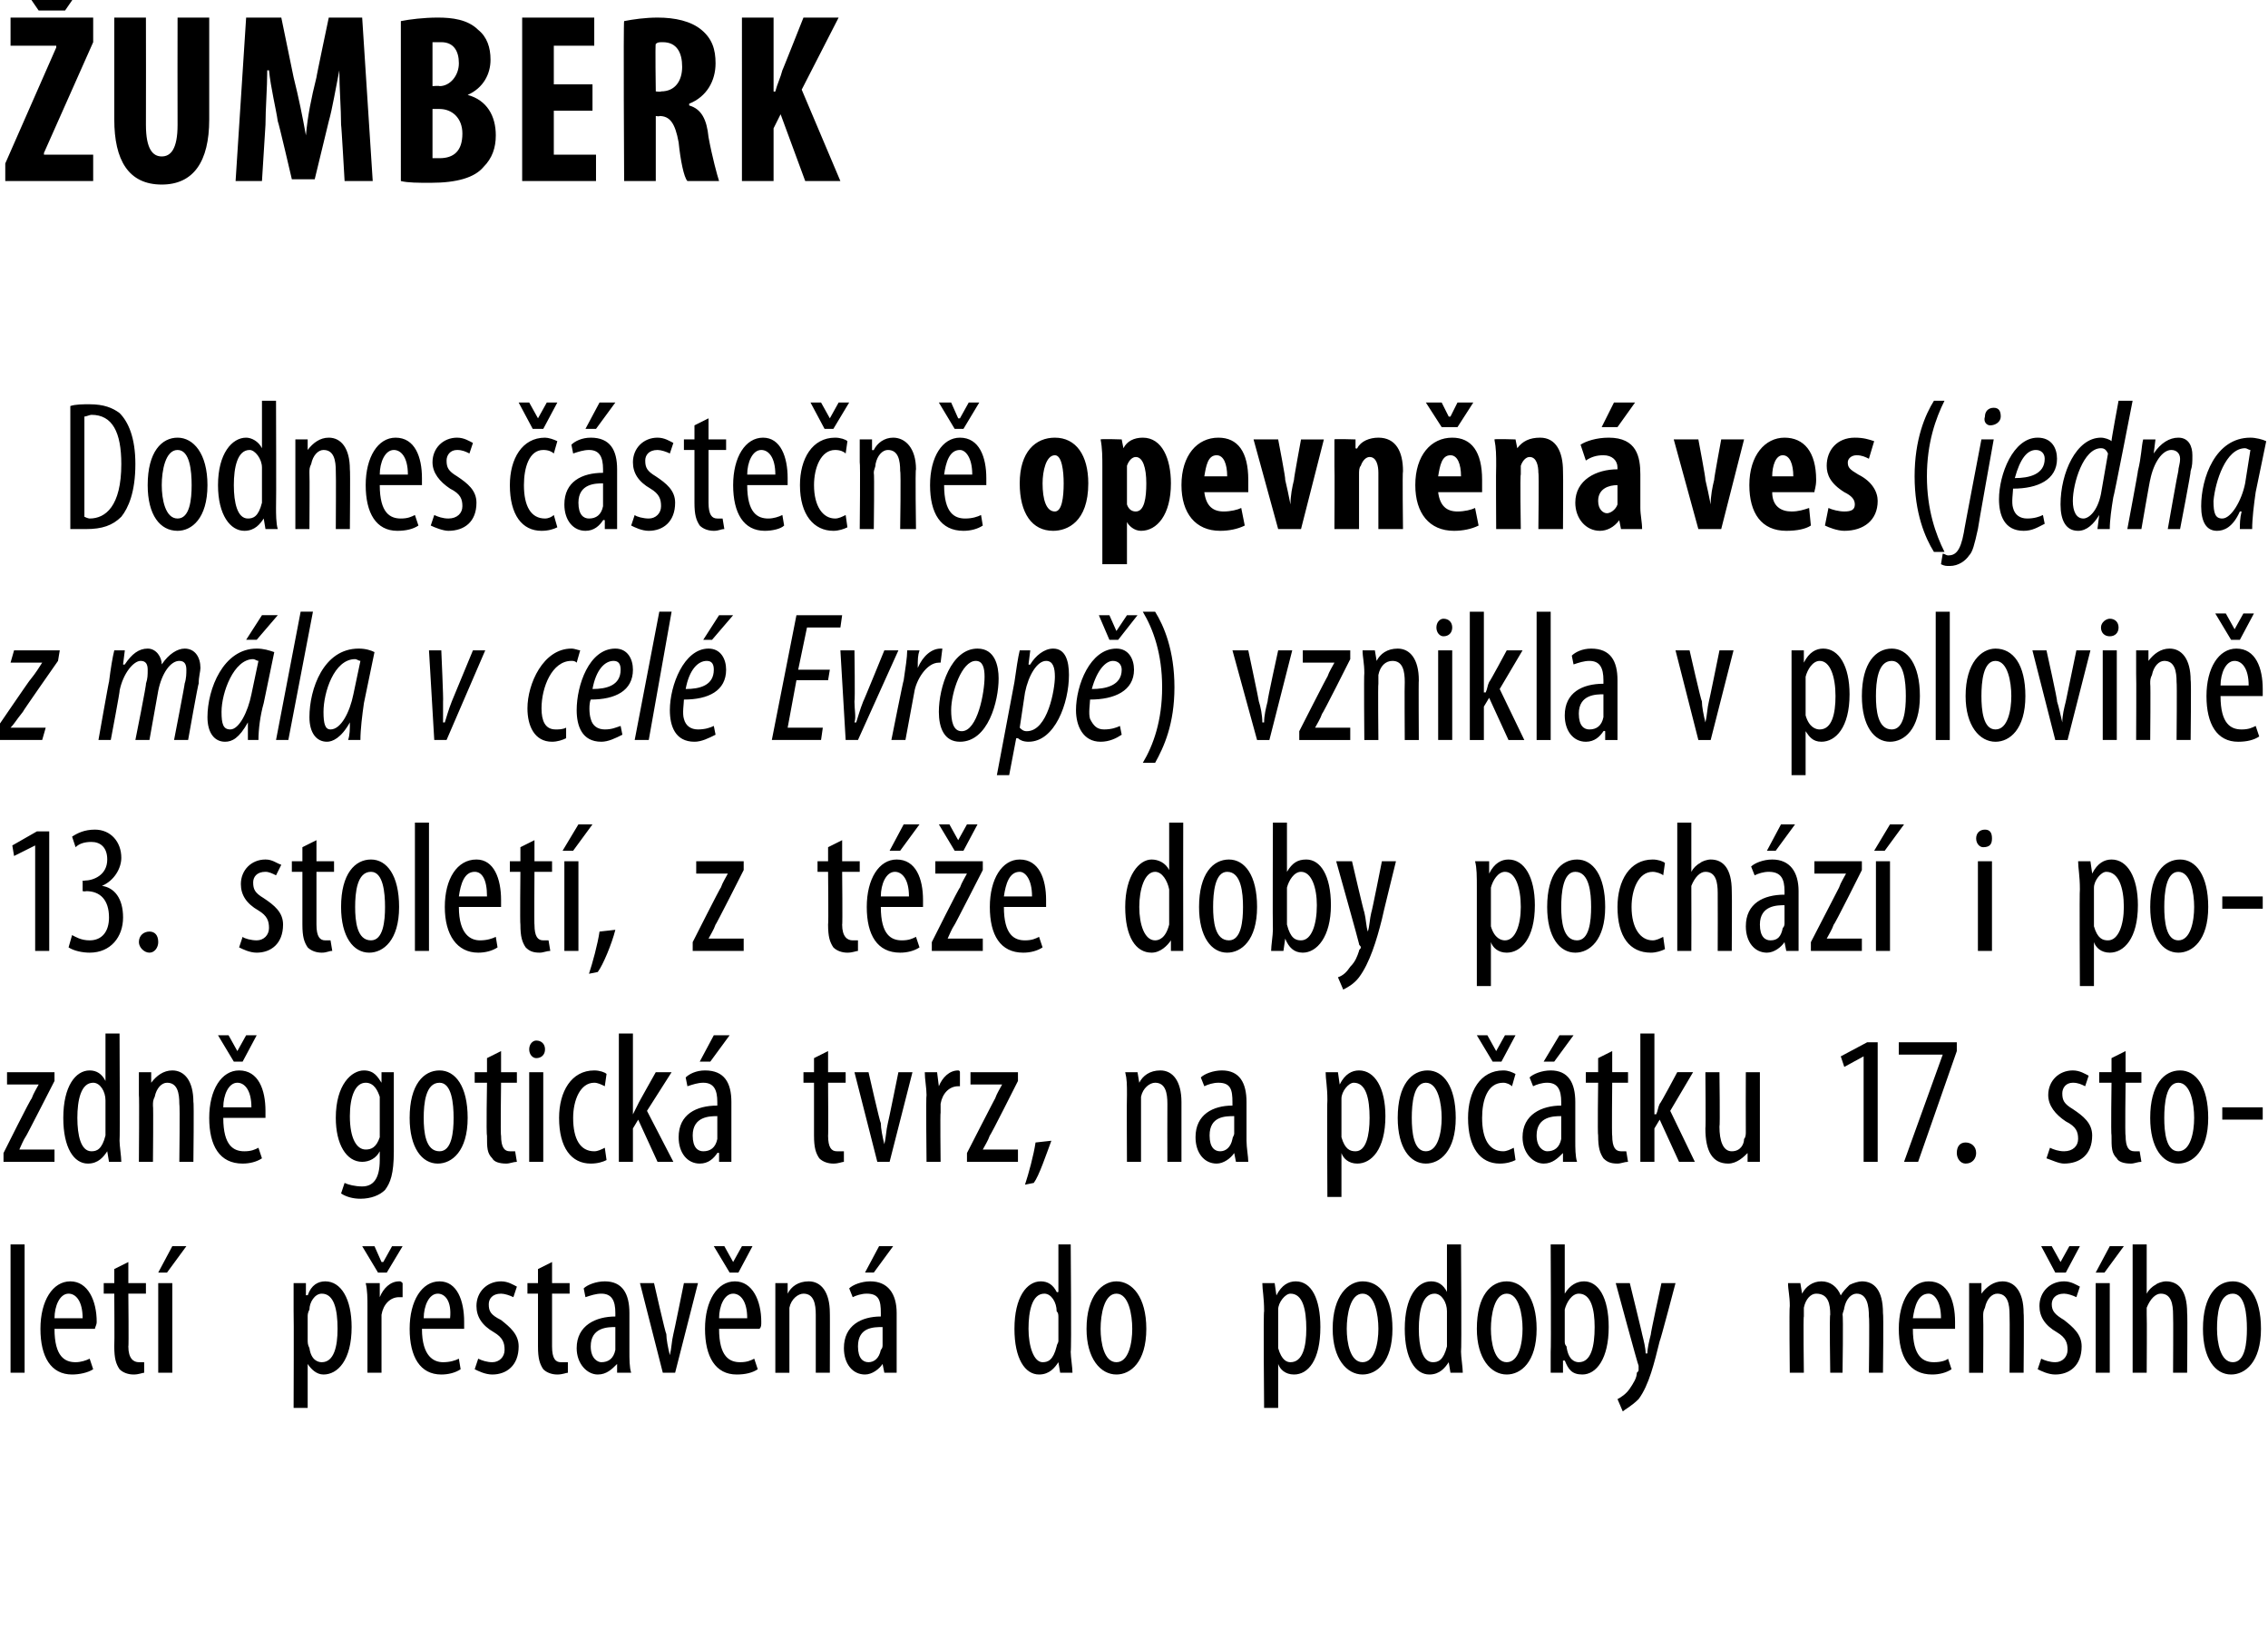
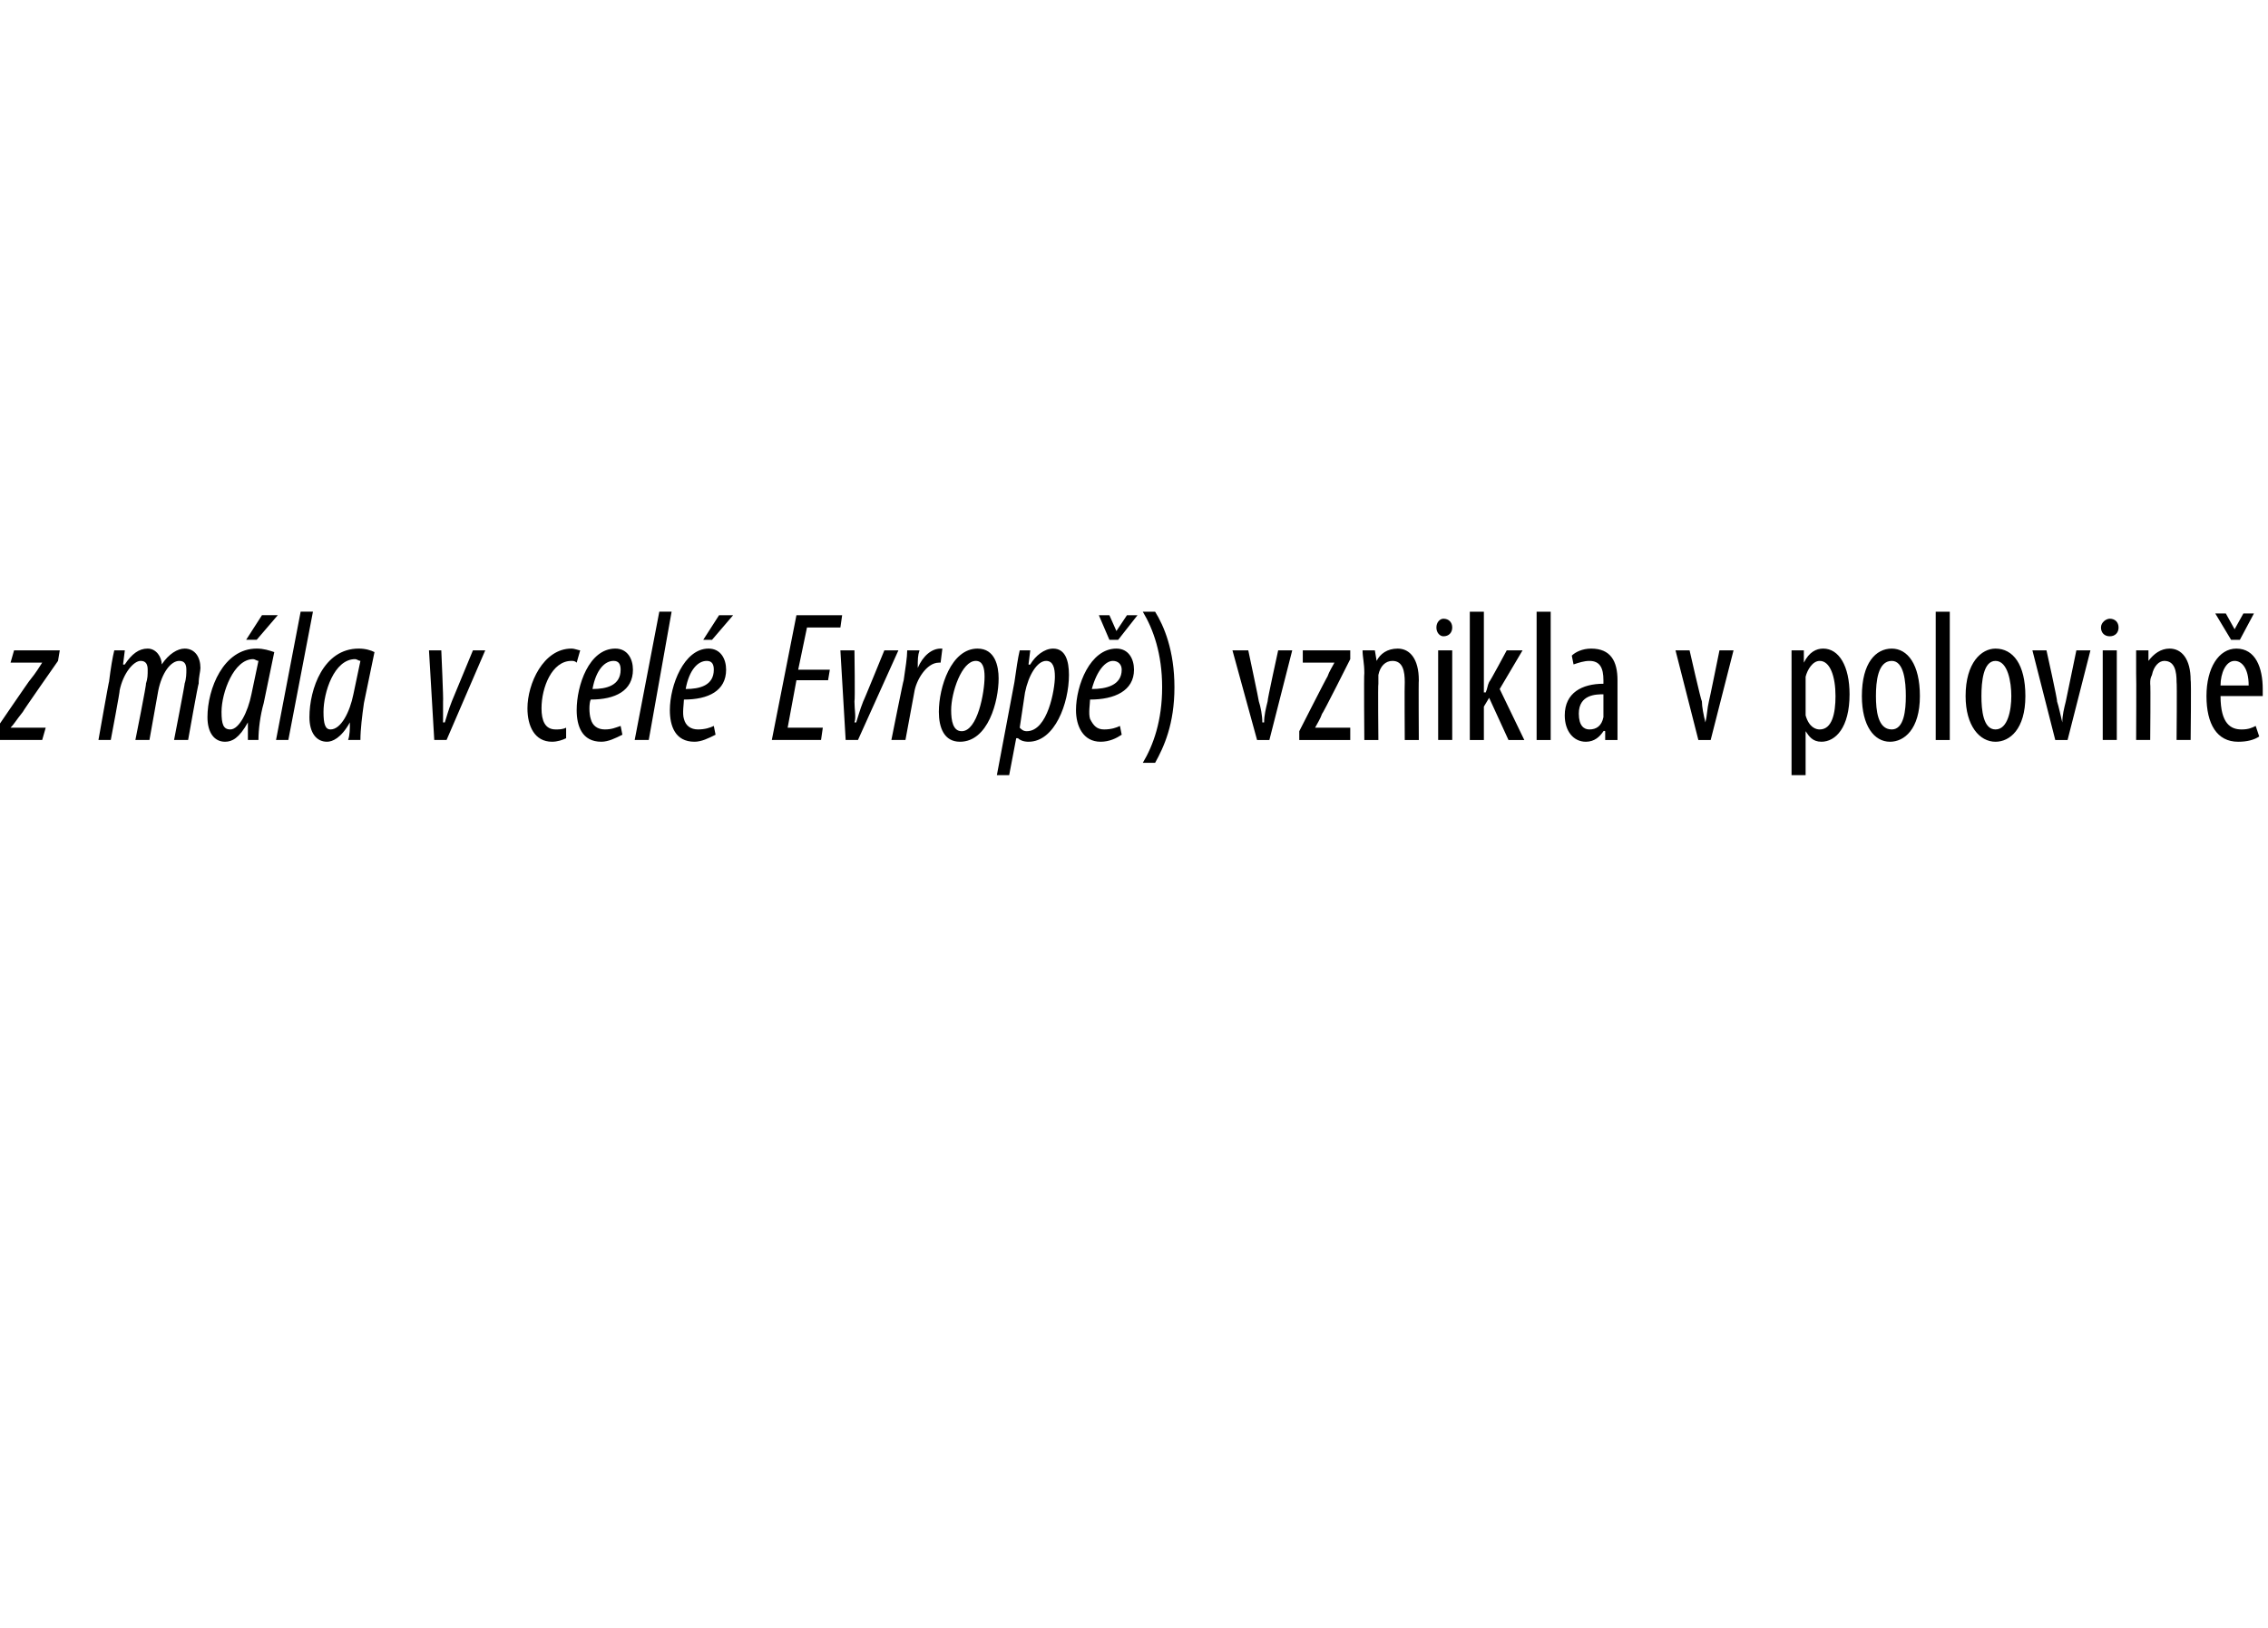
<svg xmlns="http://www.w3.org/2000/svg" version="1.1" width="129px" height="92.6px" viewBox="0 0 129 92.6">
  <desc>UMBERK Dodnes ste n opevn n ves (jedna z m la v cel Evrop ) vznikla v polovin 13 stolet , z t e doby poch z</desc>
  <defs />
  <g id="Polygon118824">
-     <path d="m.6 70.8h.8v7.3h-.8v-7.3zm2.5 4.8c0 1.6.6 1.9 1.2 1.9c.3 0 .6-.1.8-.2l.2.6c-.3.2-.8.3-1.2.3c-1.2 0-1.8-1-1.8-2.6c0-1.6.7-2.7 1.7-2.7c1 0 1.5 1.1 1.5 2.3c0 .2-.1.3-.1.4H3.1zm1.6-.6c0-1-.4-1.4-.8-1.4c-.5 0-.8.7-.8 1.4h1.6zm2.6-3.2v1.2h1v.6h-1s.03 3.05 0 3c0 .7.3.9.6.9h.3v.6c-.1 0-.3.1-.6.1c-.3 0-.6-.1-.8-.3c-.2-.3-.3-.6-.3-1.3c.02-.03 0-3 0-3h-.6v-.6h.6v-.8l.8-.4zM9 78.1V73h.8v5.1h-.8zm1.6-7.2l-1.1 1.5h-.5l.8-1.5h.8zm6.1 3.7V73h.7v.7s.06-.04.1 0c.2-.6.6-.8 1-.8c.9 0 1.5 1 1.5 2.6c0 1.9-.8 2.7-1.6 2.7c-.4 0-.7-.3-.9-.6c.04-.01 0 0 0 0v2.5h-.8s.02-5.5 0-5.5zm.8 1.6c0 .2 0 .3.1.5c.1.7.5.8.7.8c.7 0 .9-.9.9-1.9c0-1.1-.2-2-.9-2c-.4 0-.7.5-.7.9c-.1.2-.1.3-.1.4v1.3zm3.4-1.9c0-.4 0-.9-.1-1.3h.8v.8s.03.02 0 0c.2-.5.6-.9 1.1-.9c.1 0 .1 0 .2.1v.8h-.2c-.5 0-.9.4-1 1v3.3h-.8v-3.8zm.6-1.9l-.9-1.5h.7l.4.9h.1l.5-.9h.6l-.9 1.5h-.5zm2.5 3.2c0 1.6.7 1.9 1.2 1.9c.4 0 .7-.1.9-.2l.1.6c-.3.2-.7.3-1.1.3c-1.2 0-1.8-1-1.8-2.6c0-1.6.7-2.7 1.7-2.7c1 0 1.4 1.1 1.4 2.3v.4H24zm1.6-.6c.1-1-.3-1.4-.7-1.4c-.5 0-.8.7-.8 1.4h1.5zm1.6 2.3c.2.1.5.2.8.2c.4 0 .7-.3.7-.7c0-.4-.1-.7-.6-1c-.7-.4-1-.9-1-1.5c0-.8.6-1.4 1.4-1.4c.4 0 .7.2.9.3l-.2.6c-.2-.1-.5-.2-.7-.2c-.5 0-.7.3-.7.6c0 .4.1.6.7.9c.5.4 1 .8 1 1.5c0 1.1-.7 1.6-1.5 1.6c-.4 0-.8-.2-1-.3l.2-.6zm4.2-5.5v1.2h1v.6h-1v3c0 .7.2.9.5.9h.4v.6c-.1 0-.3.1-.6.1c-.3 0-.6-.1-.8-.3c-.2-.3-.3-.6-.3-1.3v-3h-.6v-.6h.6v-.8l.8-.4zm4.4 5.1c0 .4 0 .9.1 1.2h-.8v-.5s-.05-.04 0 0c-.3.3-.6.6-1.1.6c-.6 0-1.2-.6-1.2-1.5c0-1.3 1.1-1.8 2.2-1.8v-.2c0-.7-.2-1.1-.8-1.1c-.3 0-.6.1-.9.2l-.1-.5c.2-.2.7-.4 1.2-.4c1 0 1.4.7 1.4 1.8v2.2zm-.8-1.4c-.4 0-1.4 0-1.4 1.1c0 .7.4.9.6.9c.4 0 .7-.2.8-.7v-1.3zm2.2-2.5s.65 2.87.7 2.9c0 .3.1.8.2 1.2c.1-.4.1-.8.2-1.2c.02-.03.6-2.9.6-2.9h.8l-1.3 5.1h-.7L36.4 73h.8zm3.7 2.6c0 1.6.6 1.9 1.2 1.9c.4 0 .6-.1.8-.2l.2.6c-.3.2-.7.3-1.2.3c-1.2 0-1.8-1-1.8-2.6c0-1.6.7-2.7 1.7-2.7c1 0 1.5 1.1 1.5 2.3c0 .2 0 .3-.1.4h-2.3zm1.6-.6c0-1-.4-1.4-.8-1.4c-.5 0-.8.7-.8 1.4h1.6zm-1-2.6l-.9-1.5h.6l.5.9l.5-.9h.6l-.8 1.5h-.5zm2.6 1.9V73h.7v.6s.02.03 0 0c.2-.4.6-.7 1.2-.7c.7 0 1.2.6 1.2 1.8c.01-.02 0 3.4 0 3.4h-.8v-3.3c0-.6-.1-1.2-.7-1.2c-.3 0-.7.3-.8.8v3.7h-.8v-3.8zm6.9 2.6v1.2h-.7l-.1-.5s0-.04 0 0c-.2.3-.6.6-1 .6c-.7 0-1.2-.6-1.2-1.5c0-1.3 1-1.8 2.1-1.8v-.2c0-.7-.1-1.1-.8-1.1c-.3 0-.6.1-.8.2l-.2-.5c.2-.2.7-.4 1.2-.4c1 0 1.5.7 1.5 1.8v2.2zm-.8-1.4c-.5 0-1.4 0-1.4 1.1c0 .7.3.9.6.9c.3 0 .6-.2.7-.7c.1-.1.1-.2.1-.3v-1zm.6-4.6l-1.1 1.5h-.5l.8-1.5h.8zm10.1-.1s.05 6.08 0 6.1c0 .3.1.9.1 1.2h-.7l-.1-.6s.01-.03 0 0c-.2.3-.5.7-1.1.7c-.8 0-1.4-.9-1.4-2.6c0-1.8.7-2.7 1.5-2.7c.4 0 .7.2.9.6c.03.04.1 0 .1 0v-2.7h.7zm-.7 4.2c0-.2 0-.3-.1-.4c0-.5-.3-1-.7-1c-.7 0-.9 1-.9 2c0 1 .3 1.9.8 1.9c.3 0 .6-.1.8-.9c0-.1.1-.2.1-.3V75zm5 .6c0 1.9-.9 2.6-1.7 2.6c-.9 0-1.7-.9-1.7-2.6c0-1.9.9-2.7 1.7-2.7c.9 0 1.7.9 1.7 2.7zm-2.6 0c0 .8.2 1.9.9 1.9c.7 0 .9-1.1.9-1.9c0-.8-.2-2-.9-2c-.7 0-.9 1.2-.9 2zm9.3-1c0-.8-.1-1.2-.1-1.6h.7l.1.7s-.01-.04 0 0c.3-.6.7-.8 1.1-.8c.9 0 1.4 1 1.4 2.6c0 1.9-.7 2.7-1.5 2.7c-.5 0-.8-.3-.9-.6c-.03-.01 0 0 0 0v2.5h-.8s-.05-5.5 0-5.5zm.8 1.6v.5c.2.7.5.8.7.8c.7 0 .9-.9.9-1.9c0-1.1-.2-2-.9-2c-.3 0-.7.5-.7.9v1.7zm6.5-.6c0 1.9-.9 2.6-1.7 2.6c-.9 0-1.7-.9-1.7-2.6c0-1.9.9-2.7 1.7-2.7c1 0 1.7.9 1.7 2.7zm-2.6 0c0 .8.2 1.9.9 1.9c.7 0 .9-1.1.9-1.9c0-.8-.2-2-.9-2c-.7 0-.9 1.2-.9 2zm6.5-4.8s.04 6.08 0 6.1c0 .3.1.9.1 1.2h-.7l-.1-.6s.01-.03 0 0c-.2.3-.5.7-1.1.7c-.8 0-1.4-.9-1.4-2.6c0-1.8.7-2.7 1.5-2.7c.4 0 .7.2.9.6c.02.04 0 0 0 0v-2.7h.8zm-.8 4.2v-.4c0-.5-.3-1-.7-1c-.7 0-.9 1-.9 2c0 1 .2 1.9.8 1.9c.3 0 .6-.1.8-.9V75zm5.1.6c0 1.9-.9 2.6-1.7 2.6c-.9 0-1.7-.9-1.7-2.6c0-1.9.8-2.7 1.7-2.7c.9 0 1.7.9 1.7 2.7zm-2.6 0c0 .8.2 1.9.9 1.9c.7 0 .9-1.1.9-1.9c0-.8-.2-2-.9-2c-.7 0-.9 1.2-.9 2zm3.4-4.8h.8v2.8s.04.02 0 0c.3-.5.7-.7 1.1-.7c.8 0 1.4.9 1.4 2.6c0 1.8-.7 2.7-1.5 2.7c-.6 0-.8-.3-1-.8c-.04.03-.1 0-.1 0v.7h-.7v-1.2c.03-.02 0-6.1 0-6.1zm.8 5.5c0 .1 0 .2.1.3c.1.8.5.9.7.9c.7 0 .9-.9.9-2c0-1-.2-1.9-.9-1.9c-.4 0-.7.5-.8.9v1.8zm3.7-3.3s.72 2.93.7 2.9c.1.4.2.8.2 1.1h.1c0-.3.1-.7.2-1.1c-.04.04.6-2.9.6-2.9h.8s-.86 3.28-.9 3.3c-.3 1.2-.6 2.5-1.2 3.3c-.4.4-.8.6-.9.7l-.3-.7c.2-.1.5-.3.7-.6c.2-.3.4-.6.4-.9c.1-.1.1-.1.1-.2v-.2c-.03 0-1.3-4.7-1.3-4.7h.8zm9.1 1.3c0-.6-.1-.9-.1-1.3h.7l.1.6s-.02.04 0 0c.2-.4.6-.7 1.1-.7c.5 0 .9.3 1.1.8c.1-.2.3-.4.5-.6c.2-.1.5-.2.7-.2c.7 0 1.2.5 1.2 1.8c.04.03 0 3.4 0 3.4h-.8s.04-3.19 0-3.2c0-.6-.1-1.3-.7-1.3c-.3 0-.6.3-.7.8c0 .1-.1.3-.1.4c.05.03 0 3.3 0 3.3h-.7s-.05-3.33 0-3.3c0-.6-.1-1.2-.8-1.2c-.3 0-.6.3-.7.8v.5c-.04-.03 0 3.2 0 3.2h-.8s-.04-3.77 0-3.8zm7 1.3c0 1.6.6 1.9 1.2 1.9c.4 0 .7-.1.8-.2l.2.6c-.3.2-.7.3-1.1.3c-1.3 0-1.9-1-1.9-2.6c0-1.6.7-2.7 1.7-2.7c1.1 0 1.5 1.1 1.5 2.3v.4h-2.4zm1.6-.6c0-1-.4-1.4-.7-1.4c-.6 0-.8.7-.9 1.4h1.6zm1.6-.7V73h.7v.6s.03.03 0 0c.3-.4.7-.7 1.2-.7c.7 0 1.2.6 1.2 1.8c.03-.02 0 3.4 0 3.4h-.8s.02-3.27 0-3.3c0-.6-.1-1.2-.7-1.2c-.3 0-.6.3-.7.8c-.1.2-.1.3-.1.5c.02 0 0 3.2 0 3.2h-.8v-3.8zm4.1 3c.2.1.5.2.8.2c.4 0 .7-.3.7-.7c0-.4-.1-.7-.6-1c-.7-.4-1-.9-1-1.5c0-.8.6-1.4 1.4-1.4c.4 0 .7.2.9.3l-.2.6c-.2-.1-.5-.2-.7-.2c-.5 0-.7.3-.7.6c0 .4.2.6.7.9c.5.4 1 .8 1 1.5c0 1.1-.7 1.6-1.5 1.6c-.4 0-.8-.2-1-.3l.2-.6zm.8-4.9l-.8-1.5h.6l.5.9l.5-.9h.6l-.8 1.5h-.6zm2.3 5.7V73h.8v5.1h-.8zm1.6-7.2l-1.1 1.5h-.5l.8-1.5h.8zm.5-.1h.8v2.8s.04-.03 0 0c.1-.2.3-.4.5-.5c.1-.1.4-.2.6-.2c.7 0 1.2.5 1.2 1.8c.03.02 0 3.4 0 3.4h-.8s.02-3.28 0-3.3c0-.6-.1-1.2-.7-1.2c-.3 0-.6.3-.8.8v.4c.02.01 0 3.3 0 3.3h-.8v-7.3zm7.3 4.8c0 1.9-.9 2.6-1.7 2.6c-.9 0-1.6-.9-1.6-2.6c0-1.9.8-2.7 1.7-2.7c.9 0 1.6.9 1.6 2.7zm-2.5 0c0 .8.2 1.9.9 1.9c.7 0 .8-1.1.8-1.9c0-.8-.1-2-.8-2c-.8 0-.9 1.2-.9 2z" stroke="none" fill="#000" />
-   </g>
+     </g>
  <g id="Polygon118823">
-     <path d="m.2 65.6s1.57-3.15 1.6-3.1c.1-.3.3-.6.4-.8c-.03 0 0 0 0 0H.4v-.7h2.7v.5s-1.61 3.15-1.6 3.1c-.2.3-.3.6-.4.8c-.02 0 0 0 0 0h2v.7H.2v-.5zm6.6-6.8s.03 6.08 0 6.1c0 .3.1.9.1 1.2h-.7l-.1-.6s0-.03 0 0c-.2.3-.5.7-1.1.7c-.8 0-1.4-.9-1.4-2.6c0-1.8.7-2.7 1.5-2.7c.4 0 .7.2.9.6c.01.04 0 0 0 0v-2.7h.8zM6 63v-.4c0-.5-.3-1-.7-1c-.7 0-.9 1-.9 2c0 1 .2 1.9.8 1.9c.3 0 .6-.1.8-.9V63zm1.9-.7V61h.7v.6s.05.03 0 0c.3-.4.7-.7 1.2-.7c.7 0 1.2.6 1.2 1.8c.04-.02 0 3.4 0 3.4h-.8s.04-3.27 0-3.3c0-.6-.1-1.2-.7-1.2c-.3 0-.6.3-.7.8c-.1.2-.1.3-.1.5c.03 0 0 3.2 0 3.2h-.8s.03-3.78 0-3.8zm4.8 1.3c0 1.6.6 1.9 1.2 1.9c.4 0 .6-.1.8-.2l.2.6c-.3.2-.7.3-1.1.3c-1.3 0-1.9-1-1.9-2.6c0-1.6.7-2.7 1.7-2.7c1.1 0 1.5 1.1 1.5 2.3v.4h-2.4zm1.6-.6c0-1-.4-1.4-.8-1.4c-.5 0-.8.7-.8 1.4h1.6zm-1-2.6l-.9-1.5h.6l.5.9l.5-.9h.6l-.8 1.5h-.5zm9.1 5.1c0 1.3-.2 1.8-.5 2.2c-.3.3-.8.5-1.4.5c-.4 0-.8-.1-1.1-.3l.2-.6c.2.1.6.2 1 .2c.6 0 1-.4 1-1.5v-.5s-.01-.02 0 0c-.2.4-.6.6-1 .6c-.9 0-1.5-1-1.5-2.5c0-1.9.9-2.7 1.6-2.7c.6 0 .8.4 1 .7c-.03-.02 0 0 0 0v-.6h.7v4.5zm-.8-2.7v-.4c-.1-.3-.3-.8-.8-.8c-.6 0-.9.8-.9 1.9c0 1.3.4 1.9.9 1.9c.3 0 .6-.1.8-.7v-1.9zm5 .8c0 1.9-.9 2.6-1.7 2.6c-.9 0-1.6-.9-1.6-2.6c0-1.9.8-2.7 1.7-2.7c.9 0 1.6.9 1.6 2.7zm-2.5 0c0 .8.1 1.9.9 1.9c.7 0 .8-1.1.8-1.9c0-.8-.1-2-.8-2c-.8 0-.9 1.2-.9 2zm4.4-3.8v1.2h.9v.6h-.9s-.04 3.05 0 3c0 .7.2.9.5.9h.3l.1.6c-.2 0-.4.1-.6.1c-.4 0-.7-.1-.8-.3c-.3-.3-.3-.6-.3-1.3c-.05-.03 0-3 0-3h-.7v-.6h.7v-.8l.8-.4zm1.6 6.3V61h.8v5.1h-.8zm.9-6.4c0 .3-.2.5-.5.5c-.2 0-.4-.2-.4-.5c0-.3.2-.5.4-.5c.3 0 .5.2.5.5zm3.5 6.3c-.2.1-.5.2-.9.2c-1.1 0-1.8-.9-1.8-2.6c0-1.5.7-2.7 2-2.7c.3 0 .6.1.7.2l-.1.7c-.2-.1-.4-.2-.6-.2c-.8 0-1.2 1-1.2 2c0 1.2.4 1.9 1.2 1.9c.2 0 .4-.1.6-.2l.1.7zm1.5-2.6s.01-.02 0 0l.3-.6c-.02.01 1-1.8 1-1.8h.9l-1.4 2.2l1.5 2.9h-.9l-1.1-2.4l-.3.5v1.9h-.8v-7.3h.8v4.6zm5.6 1.5v1.2h-.7v-.5s-.06-.04-.1 0c-.2.3-.5.6-1 .6c-.7 0-1.2-.6-1.2-1.5c0-1.3 1-1.8 2.2-1.8v-.2c0-.7-.2-1.1-.8-1.1c-.3 0-.6.1-.9.2l-.1-.5c.2-.2.6-.4 1.1-.4c1.1 0 1.5.7 1.5 1.8v2.2zm-.8-1.4c-.4 0-1.4 0-1.4 1.1c0 .7.3.9.6.9c.4 0 .7-.2.8-.7v-1.3zm.7-4.6l-1.1 1.5h-.6l.8-1.5h.9zm5.6.9v1.2h1v.6h-1s.02 3.05 0 3c0 .7.2.9.5.9h.4v.6c-.1 0-.3.1-.6.1c-.3 0-.6-.1-.8-.3c-.2-.3-.3-.6-.3-1.3v-3h-.6v-.6h.6v-.8l.8-.4zm2.3 1.2s.65 2.87.7 2.9c0 .3.1.8.2 1.2c.1-.4.1-.8.2-1.2c.02-.03.6-2.9.6-2.9h.8l-1.3 5.1h-.7L48.6 61h.8zm3.3 1.3c0-.4-.1-.9-.1-1.3h.7l.1.8s0 .02 0 0c.2-.5.6-.9 1.1-.9c0 0 .1 0 .1.1v.8h-.1c-.5 0-.9.4-1 1v.5c-.03-.02 0 2.8 0 2.8h-.8s-.04-3.78 0-3.8zm2.3 3.3s1.61-3.15 1.6-3.1c.1-.3.3-.6.4-.8c.01 0 0 0 0 0h-1.8v-.7h2.7v.5s-1.58 3.15-1.6 3.1c-.1.3-.3.6-.4.8c.01 0 0 0 0 0h2v.7H55v-.5zm3.3 1.8c.2-.6.5-1.7.6-2.4l.9-.1c-.3.8-.7 2-1 2.4l-.5.1zm5.8-5.1c0-.6 0-.9-.1-1.3h.7l.1.6s.01.03 0 0c.2-.4.6-.7 1.2-.7c.7 0 1.2.6 1.2 1.8v3.4h-.8s-.01-3.27 0-3.3c0-.6-.1-1.2-.7-1.2c-.3 0-.7.3-.8.8v3.7h-.8s-.02-3.78 0-3.8zm6.8 2.6c0 .4.1.9.1 1.2h-.7l-.1-.5s-.01-.04 0 0c-.2.3-.6.6-1 .6c-.7 0-1.2-.6-1.2-1.5c0-1.3 1-1.8 2.1-1.8v-.2c0-.7-.1-1.1-.8-1.1c-.3 0-.6.1-.8.2l-.2-.5c.2-.2.7-.4 1.2-.4c1 0 1.4.7 1.4 1.8v2.2zm-.7-1.4c-.5 0-1.4 0-1.4 1.1c0 .7.3.9.6.9c.3 0 .6-.2.7-.7c0-.1.1-.2.1-.3v-1zm5.3-.9c0-.8-.1-1.2-.1-1.6h.7l.1.7s0-.04 0 0c.3-.6.7-.8 1.1-.8c.9 0 1.5 1 1.5 2.6c0 1.9-.8 2.7-1.6 2.7c-.5 0-.8-.3-.9-.6c-.01-.01 0 0 0 0v2.5h-.8s-.03-5.5 0-5.5zm.8 1.6v.5c.2.7.5.8.8.8c.6 0 .8-.9.8-1.9c0-1.1-.2-2-.9-2c-.3 0-.7.5-.7.9v1.7zm6.5-.6c0 1.9-.9 2.6-1.7 2.6c-.9 0-1.6-.9-1.6-2.6c0-1.9.8-2.7 1.7-2.7c.9 0 1.6.9 1.6 2.7zm-2.5 0c0 .8.1 1.9.8 1.9c.7 0 .9-1.1.9-1.9c0-.8-.2-2-.9-2c-.7 0-.8 1.2-.8 2zm5.9 2.4c-.2.1-.5.2-.9.2c-1.1 0-1.8-.9-1.8-2.6c0-1.5.7-2.7 2-2.7c.3 0 .5.1.7.2l-.2.7c-.1-.1-.3-.2-.5-.2c-.9 0-1.2 1-1.2 2c0 1.2.4 1.9 1.2 1.9c.2 0 .4-.1.6-.2l.1.7zm-1.3-5.6l-.9-1.5h.6l.5.9l.5-.9h.6l-.8 1.5h-.5zm4.7 4.5c0 .4 0 .9.1 1.2h-.8v-.5s-.05-.04 0 0c-.3.3-.6.6-1.1.6c-.6 0-1.2-.6-1.2-1.5c0-1.3 1.1-1.8 2.2-1.8v-.2c0-.7-.2-1.1-.8-1.1c-.3 0-.6.1-.8.2l-.2-.5c.2-.2.7-.4 1.2-.4c1 0 1.4.7 1.4 1.8v2.2zm-.8-1.4c-.4 0-1.4 0-1.4 1.1c0 .7.4.9.6.9c.4 0 .7-.2.8-.7v-1.3zm.7-4.6l-1.1 1.5h-.6l.9-1.5h.8zm2.2.9v1.2h.9v.6h-.9s-.03 3.05 0 3c0 .7.2.9.5.9h.3l.1.6c-.2 0-.4.1-.6.1c-.4 0-.6-.1-.8-.3c-.2-.3-.3-.6-.3-1.3c-.04-.03 0-3 0-3h-.7v-.6h.7v-.8l.8-.4zm2.4 3.6s.06-.02.1 0c.1-.2.1-.4.2-.6c.04.01 1-1.8 1-1.8h.9L95 63.2l1.4 2.9h-.9l-1.1-2.4l-.3.5v1.9h-.8v-7.3h.8v4.6zm6 1.3v1.4h-.7v-.5s-.05-.04 0 0c-.2.2-.6.6-1.1.6c-.9 0-1.3-.7-1.3-2c.03.03 0-3.2 0-3.2h.8s.04 3.11 0 3.1c0 .8.2 1.4.7 1.4c.5 0 .7-.4.7-.7c.1-.1.1-.3.1-.4c-.01-.04 0-3.4 0-3.4h.8v3.7zm5.9-4.6l-1.1.6l-.2-.6l1.5-.8h.6v6.8h-.8v-6zm5.3-.8v.5l-2.2 6.3h-.8l2.2-6.1H108v-.7h3.3zm0 6.3c0-.4.2-.6.5-.6c.3 0 .6.2.6.6c0 .3-.2.6-.6.6c-.3 0-.5-.3-.5-.6zm5.3-.3c.2.1.5.2.8.2c.5 0 .8-.3.8-.7c0-.4-.1-.7-.7-1c-.6-.4-1-.9-1-1.5c0-.8.6-1.4 1.4-1.4c.4 0 .7.2.9.3l-.2.6c-.2-.1-.4-.2-.7-.2c-.4 0-.6.3-.6.6c0 .4.1.6.6.9c.6.4 1.1.8 1.1 1.5c0 1.1-.7 1.6-1.6 1.6c-.3 0-.7-.2-1-.3l.2-.6zm4.3-5.5v1.2h.9v.6h-.9s-.04 3.05 0 3c0 .7.2.9.5.9h.3l.1.6c-.2 0-.4.1-.6.1c-.4 0-.7-.1-.8-.3c-.3-.3-.3-.6-.3-1.3c-.04-.03 0-3 0-3h-.7v-.6h.7v-.8l.8-.4zm4.7 3.8c0 1.9-.9 2.6-1.7 2.6c-.9 0-1.6-.9-1.6-2.6c0-1.9.8-2.7 1.7-2.7c.9 0 1.6.9 1.6 2.7zm-2.5 0c0 .8.1 1.9.8 1.9c.7 0 .9-1.1.9-1.9c0-.8-.2-2-.9-2c-.7 0-.8 1.2-.8 2zm5.6-.6v.7h-2.3v-.7h2.3z" stroke="none" fill="#000" />
-   </g>
+     </g>
  <g id="Polygon118822">
-     <path d="m2 48.1l-1.2.6l-.1-.6l1.4-.8h.7v6.8h-.8v-6zm2.1 5.1c.2.1.5.3 1 .3c.7 0 1.1-.5 1.1-1.3c0-1-.5-1.5-1.3-1.5c-.04.03-.2 0-.2 0v-.6s.13.03.1 0c.5 0 1.3-.3 1.3-1.2c0-.7-.4-1-.9-1c-.4 0-.7.1-.9.3l-.2-.6c.3-.2.7-.4 1.3-.4c.9 0 1.5.7 1.5 1.6c0 .6-.4 1.3-1.1 1.6c.7.1 1.2.7 1.2 1.8c0 1.1-.7 2-1.9 2c-.4 0-.9-.1-1.2-.3l.2-.7zm3.8.4c0-.4.3-.6.6-.6c.3 0 .5.2.5.6c0 .3-.2.6-.5.6c-.3 0-.6-.3-.6-.6zm5.9-.3c.1.1.5.2.8.2c.4 0 .7-.3.7-.7c0-.4-.1-.7-.6-1c-.7-.4-1-.9-1-1.5c0-.8.6-1.4 1.4-1.4c.4 0 .6.2.9.3l-.3.6c-.2-.1-.4-.2-.6-.2c-.5 0-.7.3-.7.6c0 .4.1.6.6.9c.6.4 1.1.8 1.1 1.5c0 1.1-.7 1.6-1.5 1.6c-.4 0-.8-.2-1-.3l.2-.6zm4.2-5.5v1.2h1v.6h-1v3c0 .7.2.9.5.9h.3l.1.6c-.2 0-.3.1-.6.1c-.3 0-.6-.1-.8-.3c-.2-.3-.3-.6-.3-1.3v-3h-.6v-.6h.6v-.8l.8-.4zm4.7 3.8c0 1.9-.9 2.6-1.7 2.6c-.9 0-1.6-.9-1.6-2.6c0-1.9.8-2.7 1.7-2.7c.9 0 1.6.9 1.6 2.7zm-2.5 0c0 .8.1 1.9.9 1.9c.7 0 .8-1.1.8-1.9c0-.8-.1-2-.8-2c-.8 0-.9 1.2-.9 2zm3.4-4.8h.8v7.3h-.8v-7.3zm2.5 4.8c0 1.6.7 1.9 1.2 1.9c.4 0 .7-.1.9-.2l.1.6c-.3.2-.7.3-1.1.3c-1.2 0-1.9-1-1.9-2.6c0-1.6.7-2.7 1.8-2.7c1 0 1.4 1.1 1.4 2.3v.4h-2.4zm1.6-.6c0-1-.3-1.4-.7-1.4c-.6 0-.8.7-.9 1.4h1.6zm2.7-3.2v1.2h1v.6h-1s-.02 3.05 0 3c0 .7.2.9.5.9h.3l.1.6c-.2 0-.4.1-.6.1c-.4 0-.6-.1-.8-.3c-.2-.3-.3-.6-.3-1.3c-.03-.03 0-3 0-3h-.6v-.6h.6v-.8l.8-.4zm1.7 6.3V49h.8v5.1h-.8zm1.6-7.2l-1.1 1.5h-.6l.9-1.5h.8zm-.2 8.5c.2-.6.5-1.7.6-2.4l.9-.1c-.2.8-.7 2-1 2.4l-.5.1zm5.9-1.8s1.59-3.15 1.6-3.1c.1-.3.3-.6.4-.8c-.01 0 0 0 0 0h-1.8v-.7h2.7v.5s-1.59 3.15-1.6 3.1c-.1.3-.3.6-.4.8h2v.7h-2.9v-.5zm8.5-5.8v1.2h1v.6h-1s.03 3.05 0 3c0 .7.3.9.6.9h.3v.6c-.1 0-.3.1-.6.1c-.3 0-.6-.1-.8-.3c-.2-.3-.3-.6-.3-1.3c.03-.03 0-3 0-3h-.6v-.6h.6v-.8l.8-.4zm2.2 3.8c0 1.6.6 1.9 1.2 1.9c.4 0 .6-.1.8-.2l.2.6c-.3.2-.7.3-1.1.3c-1.3 0-1.9-1-1.9-2.6c0-1.6.7-2.7 1.7-2.7c1.1 0 1.5 1.1 1.5 2.3v.4h-2.4zm1.6-.6c0-1-.4-1.4-.8-1.4c-.5 0-.8.7-.8 1.4h1.6zm.6-4.1l-1.1 1.5h-.6l.8-1.5h.9zm.7 6.7s1.57-3.15 1.6-3.1c.1-.3.3-.6.4-.8c-.03 0 0 0 0 0h-1.8v-.7h2.7v.5s-1.61 3.15-1.6 3.1c-.2.3-.3.6-.4.8c-.02 0 0 0 0 0h2v.7H53v-.5zm1.3-5.2l-.9-1.5h.6l.5.9l.5-.9h.6l-.8 1.5h-.5zm2.8 3.2c0 1.6.6 1.9 1.2 1.9c.4 0 .6-.1.8-.2l.2.6c-.3.2-.7.3-1.1.3c-1.3 0-1.9-1-1.9-2.6c0-1.6.7-2.7 1.7-2.7c1.1 0 1.5 1.1 1.5 2.3v.4h-2.4zm1.6-.6c0-1-.4-1.4-.7-1.4c-.6 0-.8.7-.9 1.4h1.6zm8.6-4.2s-.01 6.08 0 6.1v1.2h-.7v-.6s-.04-.03 0 0c-.2.3-.6.7-1.1.7c-.9 0-1.5-.9-1.5-2.6c0-1.8.8-2.7 1.5-2.7c.4 0 .8.2 1 .6c-.03.04 0 0 0 0v-2.7h.8zm-.8 4.2v-.4c-.1-.5-.4-1-.8-1c-.6 0-.9 1-.9 2c0 1 .3 1.9.9 1.9c.2 0 .6-.1.8-.9V51zm5 .6c0 1.9-.9 2.6-1.7 2.6c-.9 0-1.6-.9-1.6-2.6c0-1.9.8-2.7 1.7-2.7c.9 0 1.6.9 1.6 2.7zm-2.5 0c0 .8.1 1.9.9 1.9c.7 0 .8-1.1.8-1.9c0-.8-.1-2-.9-2c-.7 0-.8 1.2-.8 2zm3.4-4.8h.8v2.8s0 .02 0 0c.3-.5.6-.7 1.1-.7c.8 0 1.4.9 1.4 2.6c0 1.8-.8 2.7-1.6 2.7c-.5 0-.8-.3-1-.8c.01.03 0 0 0 0l-.1.7h-.7c0-.3.1-.9.1-1.2c-.02-.02 0-6.1 0-6.1zm.8 5.5v.3c.2.8.5.9.8.9c.6 0 .9-.9.9-2c0-1-.3-1.9-.9-1.9c-.4 0-.7.5-.8.9v1.8zm3.7-3.3s.68 2.93.7 2.9c.1.4.1.8.2 1.1c.1-.3.1-.7.2-1.1c.02.04.6-2.9.6-2.9h.8s-.81 3.28-.8 3.3c-.3 1.2-.7 2.5-1.3 3.3c-.3.4-.7.6-.9.7l-.3-.7c.3-.1.5-.3.7-.6c.3-.3.4-.6.5-.9c0-.1.1-.1.1-.2c0-.1-.1-.1-.1-.2c.02 0-1.3-4.7-1.3-4.7h.9zm7.1 1.6c0-.8 0-1.2-.1-1.6h.8v.7s.02-.04 0 0c.3-.6.7-.8 1.1-.8c.9 0 1.5 1 1.5 2.6c0 1.9-.8 2.7-1.6 2.7c-.5 0-.8-.3-.9-.6c.01-.01 0 0 0 0v2.5h-.8v-5.5zm.8 1.6v.5c.2.7.6.8.8.8c.6 0 .9-.9.9-1.9c0-1.1-.3-2-.9-2c-.4 0-.7.5-.8.9v1.7zm6.5-.6c0 1.9-.9 2.6-1.7 2.6c-.9 0-1.6-.9-1.6-2.6c0-1.9.8-2.7 1.7-2.7c.9 0 1.6.9 1.6 2.7zm-2.5 0c0 .8.1 1.9.9 1.9c.7 0 .8-1.1.8-1.9c0-.8-.1-2-.9-2c-.7 0-.8 1.2-.8 2zm5.9 2.4c-.2.1-.5.2-.8.2c-1.2 0-1.9-.9-1.9-2.6c0-1.5.7-2.7 2-2.7c.3 0 .6.1.7.2l-.1.7c-.1-.1-.4-.2-.6-.2c-.8 0-1.2 1-1.2 2c0 1.2.5 1.9 1.2 1.9c.2 0 .4-.1.6-.2l.1.7zm.7-7.2h.8v2.8s.03-.03 0 0c.1-.2.3-.4.5-.5c.1-.1.4-.2.6-.2c.7 0 1.2.5 1.2 1.8c.02.02 0 3.4 0 3.4h-.8s.01-3.28 0-3.3c0-.6-.1-1.2-.7-1.2c-.3 0-.6.3-.8.8v.4c.01.01 0 3.3 0 3.3h-.8v-7.3zm6.9 6.1v1.2h-.7l-.1-.5s.01-.04 0 0c-.2.3-.6.6-1 .6c-.7 0-1.2-.6-1.2-1.5c0-1.3 1-1.8 2.2-1.8v-.2c0-.7-.2-1.1-.9-1.1c-.3 0-.6.1-.8.2l-.2-.5c.2-.2.7-.4 1.2-.4c1 0 1.5.7 1.5 1.8v2.2zm-.8-1.4c-.4 0-1.4 0-1.4 1.1c0 .7.3.9.6.9c.4 0 .6-.2.7-.7c.1-.1.1-.2.1-.3v-1zm.6-4.6l-1.1 1.5h-.5l.8-1.5h.8zm.9 6.7l1.6-3.1c.1-.3.3-.6.4-.8c.01 0 0 0 0 0h-1.8v-.7h2.7v.5s-1.57 3.15-1.6 3.1c-.1.3-.3.6-.4.8c.02 0 0 0 0 0h2v.7H103v-.5zm3.7.5V49h.8v5.1h-.8zm1.6-7.2l-1.1 1.5h-.6l.9-1.5h.8zm4.2 7.2V49h.8v5.1h-.8zm.8-6.4c0 .3-.1.5-.5.5c-.2 0-.4-.2-.4-.5c0-.3.2-.5.5-.5c.3 0 .4.2.4.5zm5 2.9c0-.8-.1-1.2-.1-1.6h.7l.1.7s.01-.04 0 0c.3-.6.7-.8 1.1-.8c.9 0 1.5 1 1.5 2.6c0 1.9-.8 2.7-1.6 2.7c-.5 0-.8-.3-.9-.6c-.01-.01 0 0 0 0v2.5h-.8s-.03-5.5 0-5.5zm.8 1.6v.5c.2.7.5.8.8.8c.6 0 .9-.9.9-1.9c0-1.1-.3-2-1-2c-.3 0-.7.5-.7.9v1.7zm6.5-.6c0 1.9-.9 2.6-1.7 2.6c-.9 0-1.6-.9-1.6-2.6c0-1.9.8-2.7 1.7-2.7c.9 0 1.6.9 1.6 2.7zm-2.5 0c0 .8.1 1.9.8 1.9c.7 0 .9-1.1.9-1.9c0-.8-.2-2-.9-2c-.7 0-.8 1.2-.8 2zm5.6-.6v.7h-2.3v-.7h2.3z" stroke="none" fill="#000" />
-   </g>
+     </g>
  <g id="Polygon118821">
    <path d="m-.3 41.6s2.01-2.95 2-2.9c.4-.5.5-.7.7-1c-.01-.02 0 0 0 0H.6l.2-.7h2.6l-.1.6s-2.01 2.87-2 2.9c-.4.5-.5.7-.7.9c0 .02 0 0 0 0h2l-.2.7H-.4l.1-.5zm5.9.5s.59-3.35.6-3.3c.1-.8.2-1.4.3-1.8h.6l-.1.8s.05.03.1 0c.4-.6.8-.9 1.3-.9c.5 0 .8.5.8.9c.4-.6.9-.9 1.3-.9c.6 0 .9.5.9 1.1c0 .2-.1.5-.1.9c-.03-.03-.6 3.2-.6 3.2h-.8s.63-3.24.6-3.2c.1-.3.1-.6.1-.8c0-.3-.1-.5-.4-.5c-.5 0-1 .7-1.2 1.7l-.5 2.8h-.8s.65-3.24.6-3.2c.1-.3.1-.5.1-.8c0-.3-.1-.5-.4-.5c-.4 0-1 .7-1.2 1.7c.04-.04-.5 2.8-.5 2.8h-.7zm8.5 0v-1c-.5.9-.9 1.1-1.3 1.1c-.6 0-1-.5-1-1.4c0-1.6.9-3.9 2.8-3.9c.4 0 .7.1 1 .2L15 40c-.2.7-.3 1.5-.3 2.1h-.6zm.6-4.5c-.1 0-.2-.1-.3-.1c-1.1 0-1.8 1.9-1.8 3c0 .7.1 1 .5 1c.5 0 1-1 1.2-2l.4-1.9zm1.1-2.6l-1.2 1.4h-.6l.9-1.4h.9zm-.1 7.1l1.4-7.3h.7l-1.4 7.3h-.7zm4.1 0c.1-.3.1-.6.1-1c-.5.9-1 1.1-1.3 1.1c-.6 0-1-.5-1-1.4c0-1.6.8-3.9 2.8-3.9c.4 0 .7.1.9.2l-.6 2.9c-.1.7-.2 1.5-.2 2.1h-.7zm.7-4.5c-.1 0-.2-.1-.3-.1c-1.2 0-1.8 1.9-1.8 3c0 .7.1 1 .4 1c.6 0 1.1-1 1.3-2l.4-1.9zm4.6-.6s.13 2.89.1 2.9v1.2h.1c.1-.3.2-.7.4-1.2l1.2-2.9h.7l-2.2 5.1h-.7l-.3-5.1h.7zm7.1 5c-.2.1-.5.2-.8.2c-1 0-1.4-.9-1.4-1.9c0-1.4.9-3.4 2.5-3.4c.2 0 .4.1.5.1l-.2.7c-.1-.1-.2-.1-.3-.1c-1.1 0-1.7 1.5-1.7 2.7c0 .7.2 1.2.8 1.2c.2 0 .4 0 .6-.1v.6zm3.2-.2c-.4.2-.8.4-1.2.4c-1.1 0-1.4-.9-1.4-1.8c0-1.4.7-3.5 2.2-3.5c.7 0 1 .6 1 1.2c0 1.2-1 1.7-2.4 1.7c-.1.2-.1.8 0 1.1c.1.4.4.6.8.6c.4 0 .6-.1.9-.2l.1.5zm-.5-4.2c-.5 0-1 .5-1.2 1.6c.8 0 1.6-.2 1.6-1.1c0-.3-.1-.5-.4-.5zm1.2 4.5l1.4-7.3h.7l-1.3 7.3h-.8zm4.6-.3c-.4.2-.8.4-1.2.4c-1.1 0-1.4-.9-1.4-1.8c0-1.4.8-3.5 2.2-3.5c.7 0 1 .6 1 1.2c0 1.2-1 1.7-2.4 1.7c0 .2-.1.8 0 1.1c.1.4.4.6.8.6c.4 0 .7-.1.9-.2l.1.5zm-.5-4.2c-.5 0-1 .5-1.2 1.6c.8 0 1.6-.2 1.6-1.1c0-.3-.1-.5-.4-.5zm1.5-2.6l-1.2 1.4h-.5l.9-1.4h.8zm5.4 3.7h-1.8l-.5 2.7h2l-.1.7h-2.8l1.4-7.1h2.6l-.1.7h-1.9l-.5 2.4h1.8l-.1.6zm1.5-1.7s.04 2.89 0 2.9c0 .5.1.9 0 1.2h.1c.1-.3.2-.7.4-1.2c.01.02 1.2-2.9 1.2-2.9h.8l-2.3 5.1h-.7l-.3-5.1h.8zm2.1 5.1s.68-3.42.7-3.4c.1-.7.2-1.3.2-1.7h.7c-.1.3-.1.5-.1 1c.3-.7.8-1.1 1.3-1.1h.1l-.1.8h-.1c-.7 0-1.3 1-1.4 1.7l-.5 2.7h-.8zm6.1-3.5c0 1.3-.6 3.6-2.2 3.6c-.9 0-1.2-.8-1.2-1.7c0-1.4.7-3.6 2.2-3.6c1 0 1.2 1 1.2 1.7zm-2.7 1.8c0 .6.1 1.2.6 1.2c.9 0 1.3-2.2 1.3-3.1c0-.5-.1-.9-.5-.9c-.8 0-1.4 1.8-1.4 2.8zm2.6 3.7l1-5.3c.1-.7.2-1.4.3-1.8h.6l-.1.8s.06.04.1 0c.3-.5.8-.9 1.3-.9c.7 0 .9.7.9 1.5c0 1.6-.8 3.8-2.3 3.8c-.3 0-.5-.1-.6-.2h-.1l-.4 2.1h-.7zm1.3-2.7c.1.1.2.2.4.2c1.2 0 1.6-2.4 1.6-3.1c0-.5-.1-.9-.5-.9c-.5 0-1 .8-1.2 1.8l-.3 2zm5.8.4c-.3.2-.7.4-1.2.4c-1 0-1.4-.9-1.4-1.8c0-1.4.8-3.5 2.3-3.5c.7 0 1 .6 1 1.2c0 1.2-1.1 1.7-2.5 1.7c0 .2-.1.8 0 1.1c.2.4.4.6.8.6c.4 0 .7-.1.9-.2l.1.5zm-.5-4.2c-.4 0-.9.5-1.2 1.6c.8 0 1.7-.2 1.7-1.1c0-.3-.2-.5-.5-.5zm-.2-1.2l-.6-1.4h.6l.4.9l.6-.9h.6l-1.1 1.4h-.5zm1.9 7c.6-1 1.1-2.4 1.1-4.3c0-1.9-.5-3.3-1.1-4.3h.7c.5.8 1.1 2.2 1.1 4.3c0 2.1-.6 3.4-1.1 4.3h-.7zm6-6.4s.61 2.87.6 2.9c.1.3.2.8.2 1.2h.1c0-.4.1-.8.2-1.2c-.03-.03.6-2.9.6-2.9h.8l-1.3 5.1h-.7L70.1 37h.9zm2.9 4.6s1.6-3.15 1.6-3.1c.1-.3.3-.6.4-.8h-1.8v-.7h2.7v.5s-1.58 3.15-1.6 3.1c-.1.3-.3.6-.4.8c.01 0 0 0 0 0h2v.7h-2.9v-.5zm3.7-3.3c0-.6-.1-.9-.1-1.3h.7l.1.6s-.01.03 0 0c.2-.4.6-.7 1.2-.7c.7 0 1.2.6 1.2 1.8c-.02-.02 0 3.4 0 3.4h-.8s-.02-3.27 0-3.3c0-.6-.1-1.2-.7-1.2c-.4 0-.7.3-.8.8v.5c-.03 0 0 3.2 0 3.2h-.8s-.03-3.78 0-3.8zm4.2 3.8V37h.8v5.1h-.8zm.8-6.4c0 .3-.2.5-.5.5c-.2 0-.4-.2-.4-.5c0-.3.2-.5.4-.5c.3 0 .5.2.5.5zm1.8 3.7s.06-.02.1 0c.1-.2.1-.4.2-.6c.03.01 1-1.8 1-1.8h.9l-1.3 2.2l1.4 2.9h-.9l-1.1-2.4l-.3.5v1.9h-.8v-7.3h.8v4.6zm3-4.6h.8v7.3h-.8v-7.3zm4.6 6.1v1.2h-.7v-.5s-.07-.04-.1 0c-.2.3-.5.6-1 .6c-.7 0-1.2-.6-1.2-1.5c0-1.3 1-1.8 2.2-1.8v-.2c0-.7-.2-1.1-.8-1.1c-.3 0-.6.1-.9.2l-.1-.5c.2-.2.6-.4 1.1-.4c1.1 0 1.5.7 1.5 1.8v2.2zm-.8-1.4c-.4 0-1.4 0-1.4 1.1c0 .7.3.9.6.9c.4 0 .7-.2.8-.7v-1.3zm4.9-2.5s.65 2.87.7 2.9c0 .3.1.8.2 1.2c.1-.4.1-.8.2-1.2c.02-.03.6-2.9.6-2.9h.8l-1.3 5.1h-.7L95.3 37h.8zm5.8 1.6V37h.7v.7s.04-.04 0 0c.3-.6.7-.8 1.1-.8c.9 0 1.5 1 1.5 2.6c0 1.9-.8 2.7-1.6 2.7c-.5 0-.7-.3-.9-.6c.03-.01 0 0 0 0v2.5h-.8v-5.5zm.8 1.6v.5c.2.7.6.8.8.8c.7 0 .9-.9.9-1.9c0-1.1-.3-2-.9-2c-.4 0-.7.5-.8.9v1.7zm6.5-.6c0 1.9-.9 2.6-1.7 2.6c-.9 0-1.6-.9-1.6-2.6c0-1.9.8-2.7 1.7-2.7c.9 0 1.6.9 1.6 2.7zm-2.5 0c0 .8.1 1.9.9 1.9c.7 0 .8-1.1.8-1.9c0-.8-.1-2-.8-2c-.8 0-.9 1.2-.9 2zm3.4-4.8h.8v7.3h-.8v-7.3zm5.1 4.8c0 1.9-.9 2.6-1.7 2.6c-.9 0-1.7-.9-1.7-2.6c0-1.9.9-2.7 1.7-2.7c1 0 1.7.9 1.7 2.7zm-2.5 0c0 .8.1 1.9.8 1.9c.7 0 .9-1.1.9-1.9c0-.8-.2-2-.9-2c-.7 0-.8 1.2-.8 2zm3.7-2.6s.64 2.87.6 2.9c.1.3.2.8.3 1.2c0-.4.1-.8.2-1.2l.6-2.9h.8l-1.3 5.1h-.7l-1.3-5.1h.8zm3.2 5.1V37h.8v5.1h-.8zm.9-6.4c0 .3-.2.5-.5.5c-.3 0-.5-.2-.5-.5c0-.3.3-.5.5-.5c.3 0 .5.2.5.5zm1 2.6V37h.7v.6s.04.03 0 0c.3-.4.7-.7 1.2-.7c.7 0 1.2.6 1.2 1.8c.04-.02 0 3.4 0 3.4h-.8s.03-3.27 0-3.3c0-.6-.1-1.2-.7-1.2c-.3 0-.6.3-.7.8c-.1.2-.1.3-.1.5c.03 0 0 3.2 0 3.2h-.8s.02-3.78 0-3.8zm4.8 1.3c0 1.6.6 1.9 1.2 1.9c.4 0 .6-.1.8-.2l.2.6c-.3.2-.7.3-1.2.3c-1.2 0-1.8-1-1.8-2.6c0-1.6.7-2.7 1.7-2.7c1.1 0 1.5 1.1 1.5 2.3v.4h-2.4zm1.6-.6c0-1-.4-1.4-.8-1.4c-.5 0-.8.7-.8 1.4h1.6zm-1-2.6l-.9-1.5h.6l.5.9l.5-.9h.6l-.8 1.5h-.5z" stroke="none" fill="#000" />
  </g>
  <g id="Polygon118820">
-     <path d="m4 23.1c.3-.1.7-.1 1.1-.1c.8 0 1.3.2 1.7.5c.5.5.9 1.4.9 2.9c0 1.6-.4 2.5-.8 3c-.5.5-1.1.7-2 .7h-.9v-7zm.8 6.3c.2.1.3.1.3.1c.9 0 1.8-.7 1.8-3.1c0-1.8-.5-2.8-1.7-2.8c-.1 0-.3.1-.4.1v5.7zm7-1.8c0 1.9-.9 2.6-1.7 2.6c-1 0-1.7-.9-1.7-2.6c0-1.9.8-2.7 1.7-2.7c.9 0 1.7.9 1.7 2.7zm-2.6 0c0 .8.2 1.9.9 1.9c.7 0 .8-1.1.8-1.9c0-.8-.1-2-.8-2c-.7 0-.9 1.2-.9 2zm6.5-4.8s.02 6.08 0 6.1c0 .3 0 .9.1 1.2h-.7l-.1-.6s-.02-.03 0 0c-.2.3-.5.7-1.1.7c-.8 0-1.5-.9-1.5-2.6c0-1.8.8-2.7 1.6-2.7c.3 0 .7.2.9.6c0 .04 0 0 0 0v-2.7h.8zm-.8 4.2v-.4c0-.5-.4-1-.7-1c-.7 0-.9 1-.9 2c0 1 .2 1.9.8 1.9c.3 0 .6-.1.8-.9V27zm1.9-.7V25h.7v.6s.04.03 0 0c.3-.4.7-.7 1.2-.7c.7 0 1.2.6 1.2 1.8c.03-.02 0 3.4 0 3.4h-.8s.02-3.27 0-3.3c0-.6-.1-1.2-.7-1.2c-.3 0-.6.3-.7.8c-.1.2-.1.3-.1.5c.02 0 0 3.2 0 3.2h-.8v-3.8zm4.8 1.3c0 1.6.6 1.9 1.2 1.9c.4 0 .6-.1.8-.2l.2.6c-.3.2-.7.3-1.2.3c-1.2 0-1.8-1-1.8-2.6c0-1.6.7-2.7 1.7-2.7c1.1 0 1.5 1.1 1.5 2.3v.4h-2.4zm1.6-.6c0-1-.4-1.4-.8-1.4c-.5 0-.8.7-.8 1.4h1.6zm1.5 2.3c.2.1.5.2.8.2c.5 0 .8-.3.8-.7c0-.4-.1-.7-.7-1c-.6-.4-1-.9-1-1.5c0-.8.6-1.4 1.4-1.4c.4 0 .7.2.9.3l-.2.6c-.2-.1-.4-.2-.7-.2c-.4 0-.6.3-.6.6c0 .4.1.6.6.9c.6.4 1.1.8 1.1 1.5c0 1.1-.7 1.6-1.6 1.6c-.3 0-.8-.2-1-.3l.2-.6zm7 .7c-.2.1-.5.2-.9.2c-1.1 0-1.8-.9-1.8-2.6c0-1.5.7-2.7 2-2.7c.2 0 .5.1.7.2l-.2.7c-.1-.1-.3-.2-.6-.2c-.8 0-1.1 1-1.1 2c0 1.2.4 1.9 1.2 1.9c.2 0 .4-.1.5-.2l.2.7zm-1.4-5.6l-.8-1.5h.6l.5.9l.5-.9h.6l-.8 1.5h-.6zm4.8 4.5v1.2h-.7v-.5s-.06-.04-.1 0c-.2.3-.5.6-1 .6c-.7 0-1.2-.6-1.2-1.5c0-1.3 1-1.8 2.2-1.8v-.2c0-.7-.2-1.1-.8-1.1c-.3 0-.6.1-.9.2l-.1-.5c.2-.2.6-.4 1.1-.4c1.1 0 1.5.7 1.5 1.8v2.2zm-.8-1.4c-.4 0-1.4 0-1.4 1.1c0 .7.3.9.6.9c.4 0 .7-.2.8-.7v-1.3zm.7-4.6l-1.1 1.5h-.6l.8-1.5h.9zm1.1 6.4c.1.1.5.2.8.2c.4 0 .7-.3.7-.7c0-.4-.1-.7-.6-1c-.7-.4-1-.9-1-1.5c0-.8.6-1.4 1.4-1.4c.4 0 .7.2.9.3l-.2.6c-.2-.1-.5-.2-.7-.2c-.5 0-.7.3-.7.6c0 .4.1.6.6.9c.6.4 1.1.8 1.1 1.5c0 1.1-.7 1.6-1.5 1.6c-.4 0-.8-.2-1-.3l.2-.6zm4.2-5.5v1.2h1v.6h-1v3c0 .7.2.9.5.9h.3l.1.6c-.2 0-.3.1-.6.1c-.3 0-.6-.1-.8-.3c-.2-.3-.3-.6-.3-1.3v-3h-.6v-.6h.6v-.8l.8-.4zm2.2 3.8c0 1.6.6 1.9 1.2 1.9c.3 0 .6-.1.8-.2l.1.6c-.2.2-.7.3-1.1.3c-1.2 0-1.8-1-1.8-2.6c0-1.6.7-2.7 1.7-2.7c1 0 1.4 1.1 1.4 2.3v.4h-2.3zm1.6-.6c0-1-.4-1.4-.8-1.4c-.5 0-.8.7-.8 1.4h1.6zm4.1 3c-.2.1-.5.2-.8.2c-1.1 0-1.9-.9-1.9-2.6c0-1.5.7-2.7 2-2.7c.3 0 .6.1.7.2l-.1.7c-.1-.1-.3-.2-.6-.2c-.8 0-1.2 1-1.2 2c0 1.2.5 1.9 1.2 1.9c.2 0 .4-.1.6-.2l.1.7zm-1.3-5.6l-.8-1.5h.6l.5.9l.5-.9h.6l-.9 1.5h-.5zm2 1.9V25h.7v.6s.06.03.1 0c.2-.4.6-.7 1.1-.7c.7 0 1.3.6 1.3 1.8c-.05-.02 0 3.4 0 3.4h-.9s.05-3.27 0-3.3c0-.6-.1-1.2-.7-1.2c-.3 0-.6.3-.7.8c0 .2-.1.3-.1.5c.04 0 0 3.2 0 3.2h-.8s.04-3.78 0-3.8zm4.8 1.3c0 1.6.6 1.9 1.2 1.9c.4 0 .7-.1.9-.2l.1.6c-.3.2-.7.3-1.1.3c-1.3 0-1.9-1-1.9-2.6c0-1.6.7-2.7 1.7-2.7c1.1 0 1.5 1.1 1.5 2.3v.4h-2.4zm1.6-.6c0-1-.4-1.4-.7-1.4c-.6 0-.8.7-.9 1.4h1.6zm-1-2.6l-.9-1.5h.7l.4.9h.1l.5-.9h.6l-.9 1.5h-.5zm7.6 3.1c0 2.2-1.2 2.7-2 2.7c-1.2 0-1.9-1-1.9-2.7c0-1.8.9-2.6 2-2.6c1.2 0 1.9 1 1.9 2.6zm-2.6 0c0 .9.2 1.6.7 1.6c.4 0 .5-.8.5-1.6c0-.7-.1-1.6-.5-1.6c-.5 0-.7.9-.7 1.6zm3.4-.9c0-.6 0-1.1-.1-1.6c.05-.04 1.2 0 1.2 0l.1.5s.04.05 0 0c.2-.4.6-.6 1.1-.6c1.1 0 1.6 1.2 1.6 2.6c0 1.8-.8 2.7-1.7 2.7c-.4 0-.7-.3-.8-.5c-.02-.03 0 0 0 0v2.4h-1.4v-5.5zm1.4 1.6v.5c.1.3.3.4.5.4c.5 0 .6-.8.6-1.6c0-.9-.2-1.5-.6-1.5c-.2 0-.4.2-.5.5v1.7zm4.4-.2c.1.8.5 1.1 1.1 1.1c.4 0 .8-.1 1-.2l.2 1c-.4.2-.9.3-1.4.3c-1.4 0-2.2-1-2.2-2.6c0-1.7.9-2.7 2.1-2.7c1.1 0 1.7.8 1.7 2.4v.7h-2.5zm1.3-.9c0-.7-.2-1.2-.6-1.2c-.5 0-.6.6-.7 1.2h1.3zm2.9-2.1s.44 2.26.4 2.3c.1.4.2.9.3 1.4c0-.5.1-1 .2-1.4c-.02-.04.4-2.3.4-2.3h1.3L74 30.1h-1.3L71.3 25h1.4zm3.2 1.5V25c-.02-.04 1.2 0 1.2 0v.5s.06.05.1 0c.2-.4.7-.6 1.2-.6c1 0 1.4.8 1.4 1.9c-.04 0 0 3.3 0 3.3h-1.4v-3.2c0-.4-.1-.9-.5-.9c-.2 0-.4.2-.5.5c-.1.1-.1.3-.1.5v3.1h-1.4s.02-3.6 0-3.6zm5.9 1.5c.1.8.5 1.1 1.1 1.1c.4 0 .8-.1 1-.2l.2 1c-.4.2-.9.3-1.4.3c-1.4 0-2.2-1-2.2-2.6c0-1.7.9-2.7 2.1-2.7c1.1 0 1.7.8 1.7 2.4v.7h-2.5zm1.3-.9c0-.7-.2-1.2-.6-1.2c-.5 0-.6.6-.7 1.2h1.3zM82 24.3l-.9-1.4h.9l.4.8h.1l.4-.8h.9l-.9 1.4h-.9zm3.1 2.2c0-.6 0-1-.1-1.5c.03-.04 1.2 0 1.2 0l.1.5s.01.05 0 0c.3-.4.7-.6 1.3-.6c.9 0 1.3.8 1.3 1.9c.02 0 0 3.3 0 3.3h-1.4s.04-3.22 0-3.2c0-.4-.1-.9-.5-.9c-.2 0-.4.2-.5.5v.5c-.05-.04 0 3.1 0 3.1h-1.4s-.02-3.6 0-3.6zm8.2 2.4c0 .4.1.8.1 1.2h-1.2l-.1-.5s-.01-.01 0 0c-.3.4-.7.6-1.1.6c-.8 0-1.4-.7-1.4-1.6c0-1.3 1.2-1.9 2.4-1.9v-.1c0-.4-.3-.7-.8-.7c-.4 0-.7.1-1 .3l-.3-.9c.3-.2.9-.4 1.6-.4c1.6 0 1.8 1.1 1.8 2.1v1.9zM92 27.6c-.5 0-1.1.2-1.1.9c0 .5.3.7.5.7c.2 0 .5-.2.6-.5v-1.1zm1-4.7l-1 1.4h-.9l.7-1.4h1.2zm3.6 2.1s.43 2.26.4 2.3c.1.4.2.9.3 1.4c0-.5.1-1 .2-1.4c-.02-.04.4-2.3.4-2.3h1.3l-1.3 5.1h-1.3L95.2 25h1.4zm4.2 3c0 .8.5 1.1 1.1 1.1c.4 0 .7-.1 1-.2l.1 1c-.3.2-.8.3-1.4.3c-1.4 0-2.1-1-2.1-2.6c0-1.7.9-2.7 2-2.7c1.1 0 1.8.8 1.8 2.4c0 .4-.1.6-.1.7h-2.4zm1.2-.9c0-.7-.2-1.2-.6-1.2c-.4 0-.6.6-.6 1.2h1.2zm2 1.8c.2.1.6.2.9.2c.4 0 .6-.1.6-.4c0-.3-.2-.5-.6-.7c-.8-.5-1-1-1-1.5c0-.9.6-1.6 1.6-1.6c.5 0 .8.1 1.1.2l-.3 1c-.2-.1-.4-.2-.7-.2c-.3 0-.5.2-.5.4c0 .3.1.4.6.7c.8.4 1.1 1 1.1 1.5c0 1.1-.8 1.7-1.9 1.7c-.4 0-.9-.2-1.1-.3l.2-1zm6.6-6.1c-.5 1-1 2.4-1 4.3c0 1.9.5 3.3 1 4.3h-.6c-.5-.8-1.1-2.2-1.1-4.3c0-2.1.6-3.5 1.1-4.3h.6zm2.8 2.2s-.91 5.07-.9 5.1c-.2.9-.3 1.3-.5 1.5c-.2.3-.6.6-1.1.6c-.2 0-.3 0-.5-.1l.1-.6c.1 0 .2.1.3.1c.4 0 .7-.2.9-1.3c-.02.03 1-5.3 1-5.3h.7zm-.5-1.3c0-.3.2-.5.5-.5c.3 0 .4.2.4.5c0 .3-.3.5-.6.5c-.2 0-.4-.2-.3-.5zm3.4 6.1c-.4.2-.7.4-1.2.4c-1.1 0-1.4-.9-1.4-1.8c0-1.4.8-3.5 2.2-3.5c.8 0 1.1.6 1.1 1.2c0 1.2-1.1 1.7-2.5 1.7c0 .2-.1.8 0 1.1c.1.4.4.6.8.6c.4 0 .7-.1.9-.2l.1.5zm-.5-4.2c-.5 0-.9.5-1.2 1.6c.8 0 1.7-.2 1.7-1.1c0-.3-.2-.5-.5-.5zm5.5-2.8s-1.07 5.51-1.1 5.5c-.1.6-.2 1.3-.2 1.8h-.7l.1-.8s-.01.01 0 0c-.3.5-.7.9-1.2.9c-.7 0-1-.6-1-1.5c0-1.8.9-3.8 2.3-3.8c.2 0 .5.1.6.2c-.03.01.4-2.3.4-2.3h.8zm-1.4 3c-.1-.2-.2-.3-.4-.3c-1 0-1.6 2-1.6 3c0 .6.2 1 .6 1c.3 0 .8-.4 1-1.4l.4-2.3zm1.1 4.3s.63-3.35.6-3.3c.2-.8.2-1.4.3-1.8h.7l-.1.8s-.01.01 0 0c.4-.6.9-.9 1.4-.9c.6 0 .8.5.8 1c0 .4 0 .6-.1.9c.04-.01-.6 3.3-.6 3.3h-.7s.58-3.3.6-3.3c0-.2.1-.4.1-.7c0-.3-.2-.5-.5-.5c-.5 0-1 .7-1.2 1.7c-.01-.04-.5 2.8-.5 2.8h-.8zm6.4 0c0-.3 0-.6.1-1h-.1c-.4.9-.9 1.1-1.3 1.1c-.6 0-.9-.5-.9-1.4c0-1.6.8-3.9 2.8-3.9c.3 0 .7.1.9.2l-.6 2.9c-.1.7-.2 1.5-.2 2.1h-.7zm.6-4.5c-.1 0-.2-.1-.3-.1c-1.1 0-1.7 1.9-1.8 3c0 .7.1 1 .5 1c.5 0 1.1-1 1.3-2l.3-1.9z" stroke="none" fill="#000" />
-   </g>
+     </g>
  <g id="Polygon118819">
-     <path d="m.3 9.3l2.9-6.6v-.1H.6V1h4.7v1.4L2.5 8.7v.1h2.8v1.5h-5v-1zM2.2.6L1.1-1h1.3l.5.8h.1l.5-.8h1.3L3.7.6H2.2zm6.1.4s.01 6.09 0 6.1c0 1.4.4 1.8.9 1.8c.5 0 .9-.4.9-1.8c-.01-.01 0-6.1 0-6.1h1.8v5.8c0 2.4-.9 3.7-2.7 3.7c-1.9 0-2.7-1.4-2.7-3.7V1h1.8zm11.1 6.1c0-.9-.1-2.1-.1-3.1c-.2 1-.4 2.2-.6 2.9l-.8 3.3h-1.3s-.76-3.27-.8-3.3c-.1-.7-.4-1.9-.5-2.9h-.1c0 1-.1 2.2-.1 3.1l-.2 3.2h-1.5L14 1h2l.7 3.4c.3 1.2.5 2.2.7 3.3c.1-1.1.3-2.1.6-3.3c-.02.02.7-3.4.7-3.4h1.9l.6 9.3h-1.6s-.18-3.21-.2-3.2zm3.4-5.9c.5-.1 1.3-.2 2.1-.2c.8 0 1.7.1 2.3.7c.5.4.7 1 .7 1.7c0 .8-.4 1.6-1.3 2c1.1.3 1.6 1.2 1.6 2.3c0 .7-.2 1.3-.7 1.8c-.5.6-1.5.9-3 .9c-.7 0-1.3 0-1.7-.1V1.2zm1.8 3.7s.39-.03.4 0c.6 0 1.1-.6 1.1-1.3c0-.7-.3-1.2-1-1.2h-.5v2.5zm0 4.1h.4c.8 0 1.3-.4 1.3-1.4c0-.9-.6-1.4-1.3-1.4h-.4v2.8zm9.1-2.7h-2.2v2.5h2.4v1.5h-4.2V1h4.1v1.6h-2.3v2.2h2.2v1.5zm1.8-5.1c.5-.1 1.2-.2 1.9-.2c1 0 1.9.2 2.5.7c.6.5.8 1.1.8 1.9c0 1-.5 1.9-1.5 2.3v.1c.7.2 1 .8 1.1 1.8c.2 1.1.5 2.2.6 2.5h-1.8c-.2-.2-.4-1.2-.5-2.2c-.2-1.1-.5-1.5-1.1-1.5c.03.04-.2 0-.2 0v3.7h-1.8s-.05-9.11 0-9.1zm1.8 4s.29.04.3 0c.8 0 1.2-.6 1.2-1.4c0-.8-.3-1.4-1.1-1.4c-.2 0-.3 0-.4.1c-.04-.03 0 2.7 0 2.7zM42.2 1h1.8v4.2s.06.03.1 0c.1-.4.3-.8.4-1.2c0 .03 1.2-3 1.2-3h2l-2.1 4.1l2.2 5.2h-2l-1.4-3.8l-.4.8v3h-1.8V1z" stroke="none" fill="#000" />
-   </g>
+     </g>
</svg>